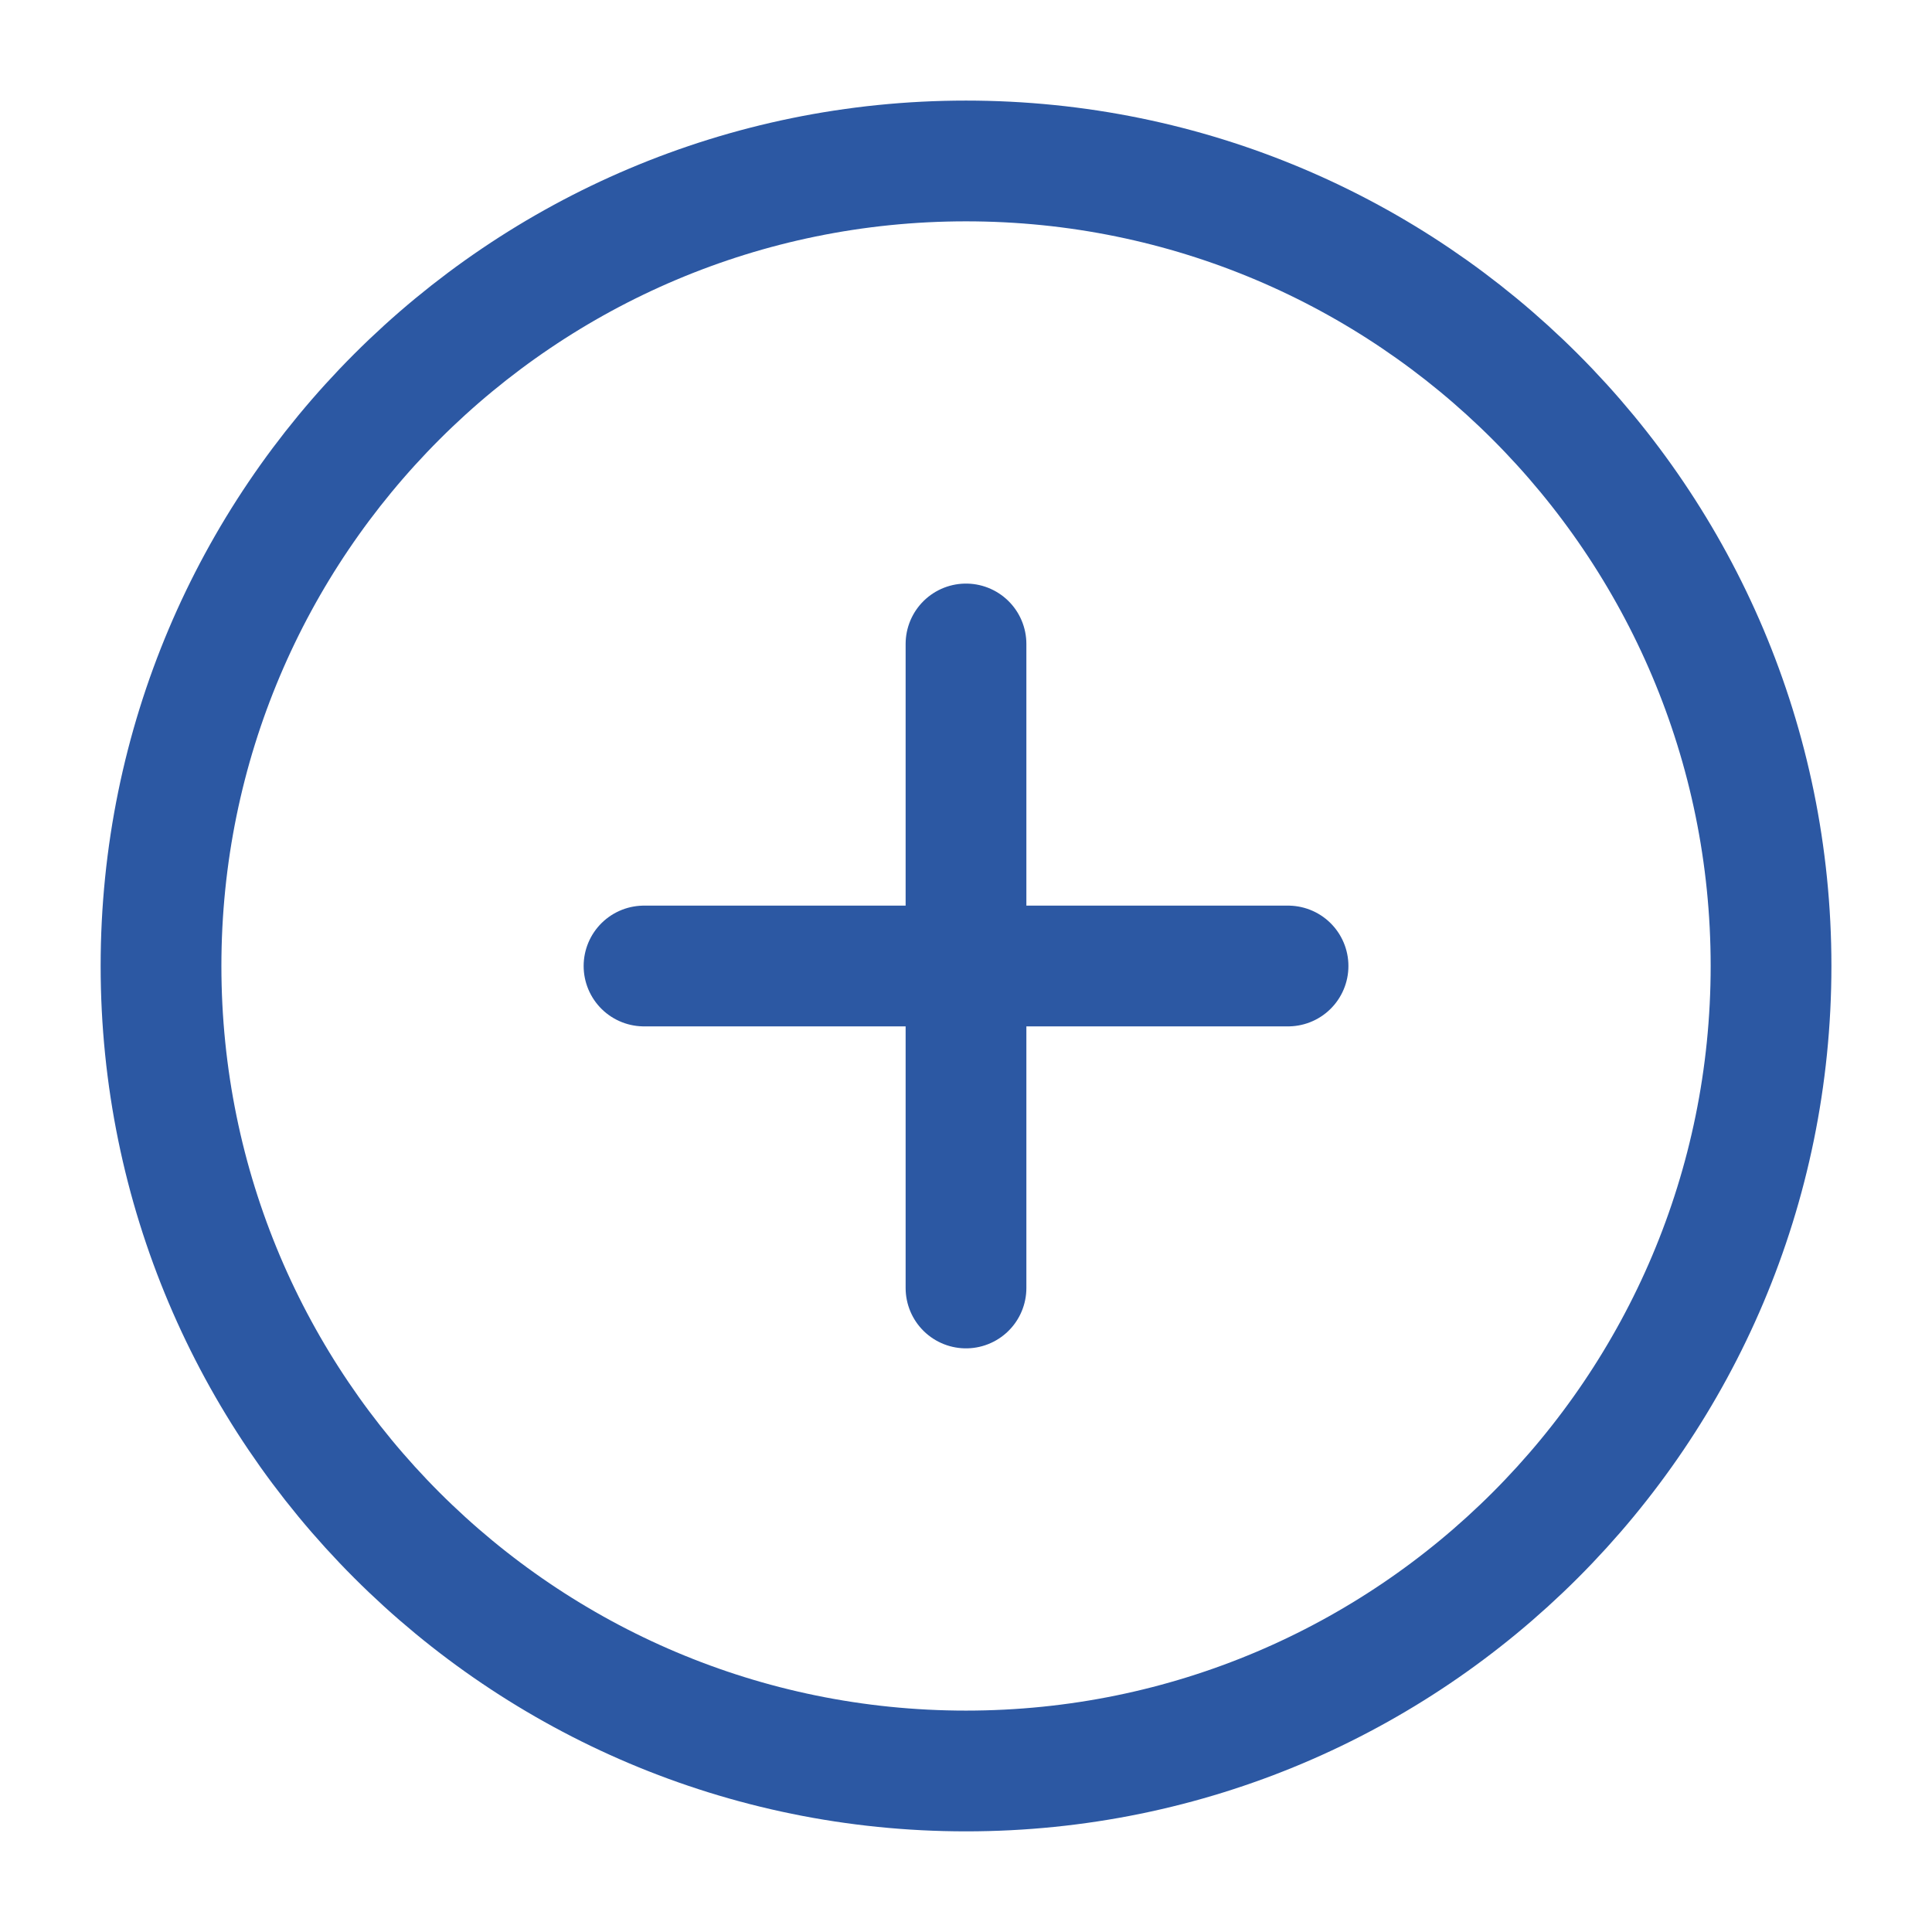
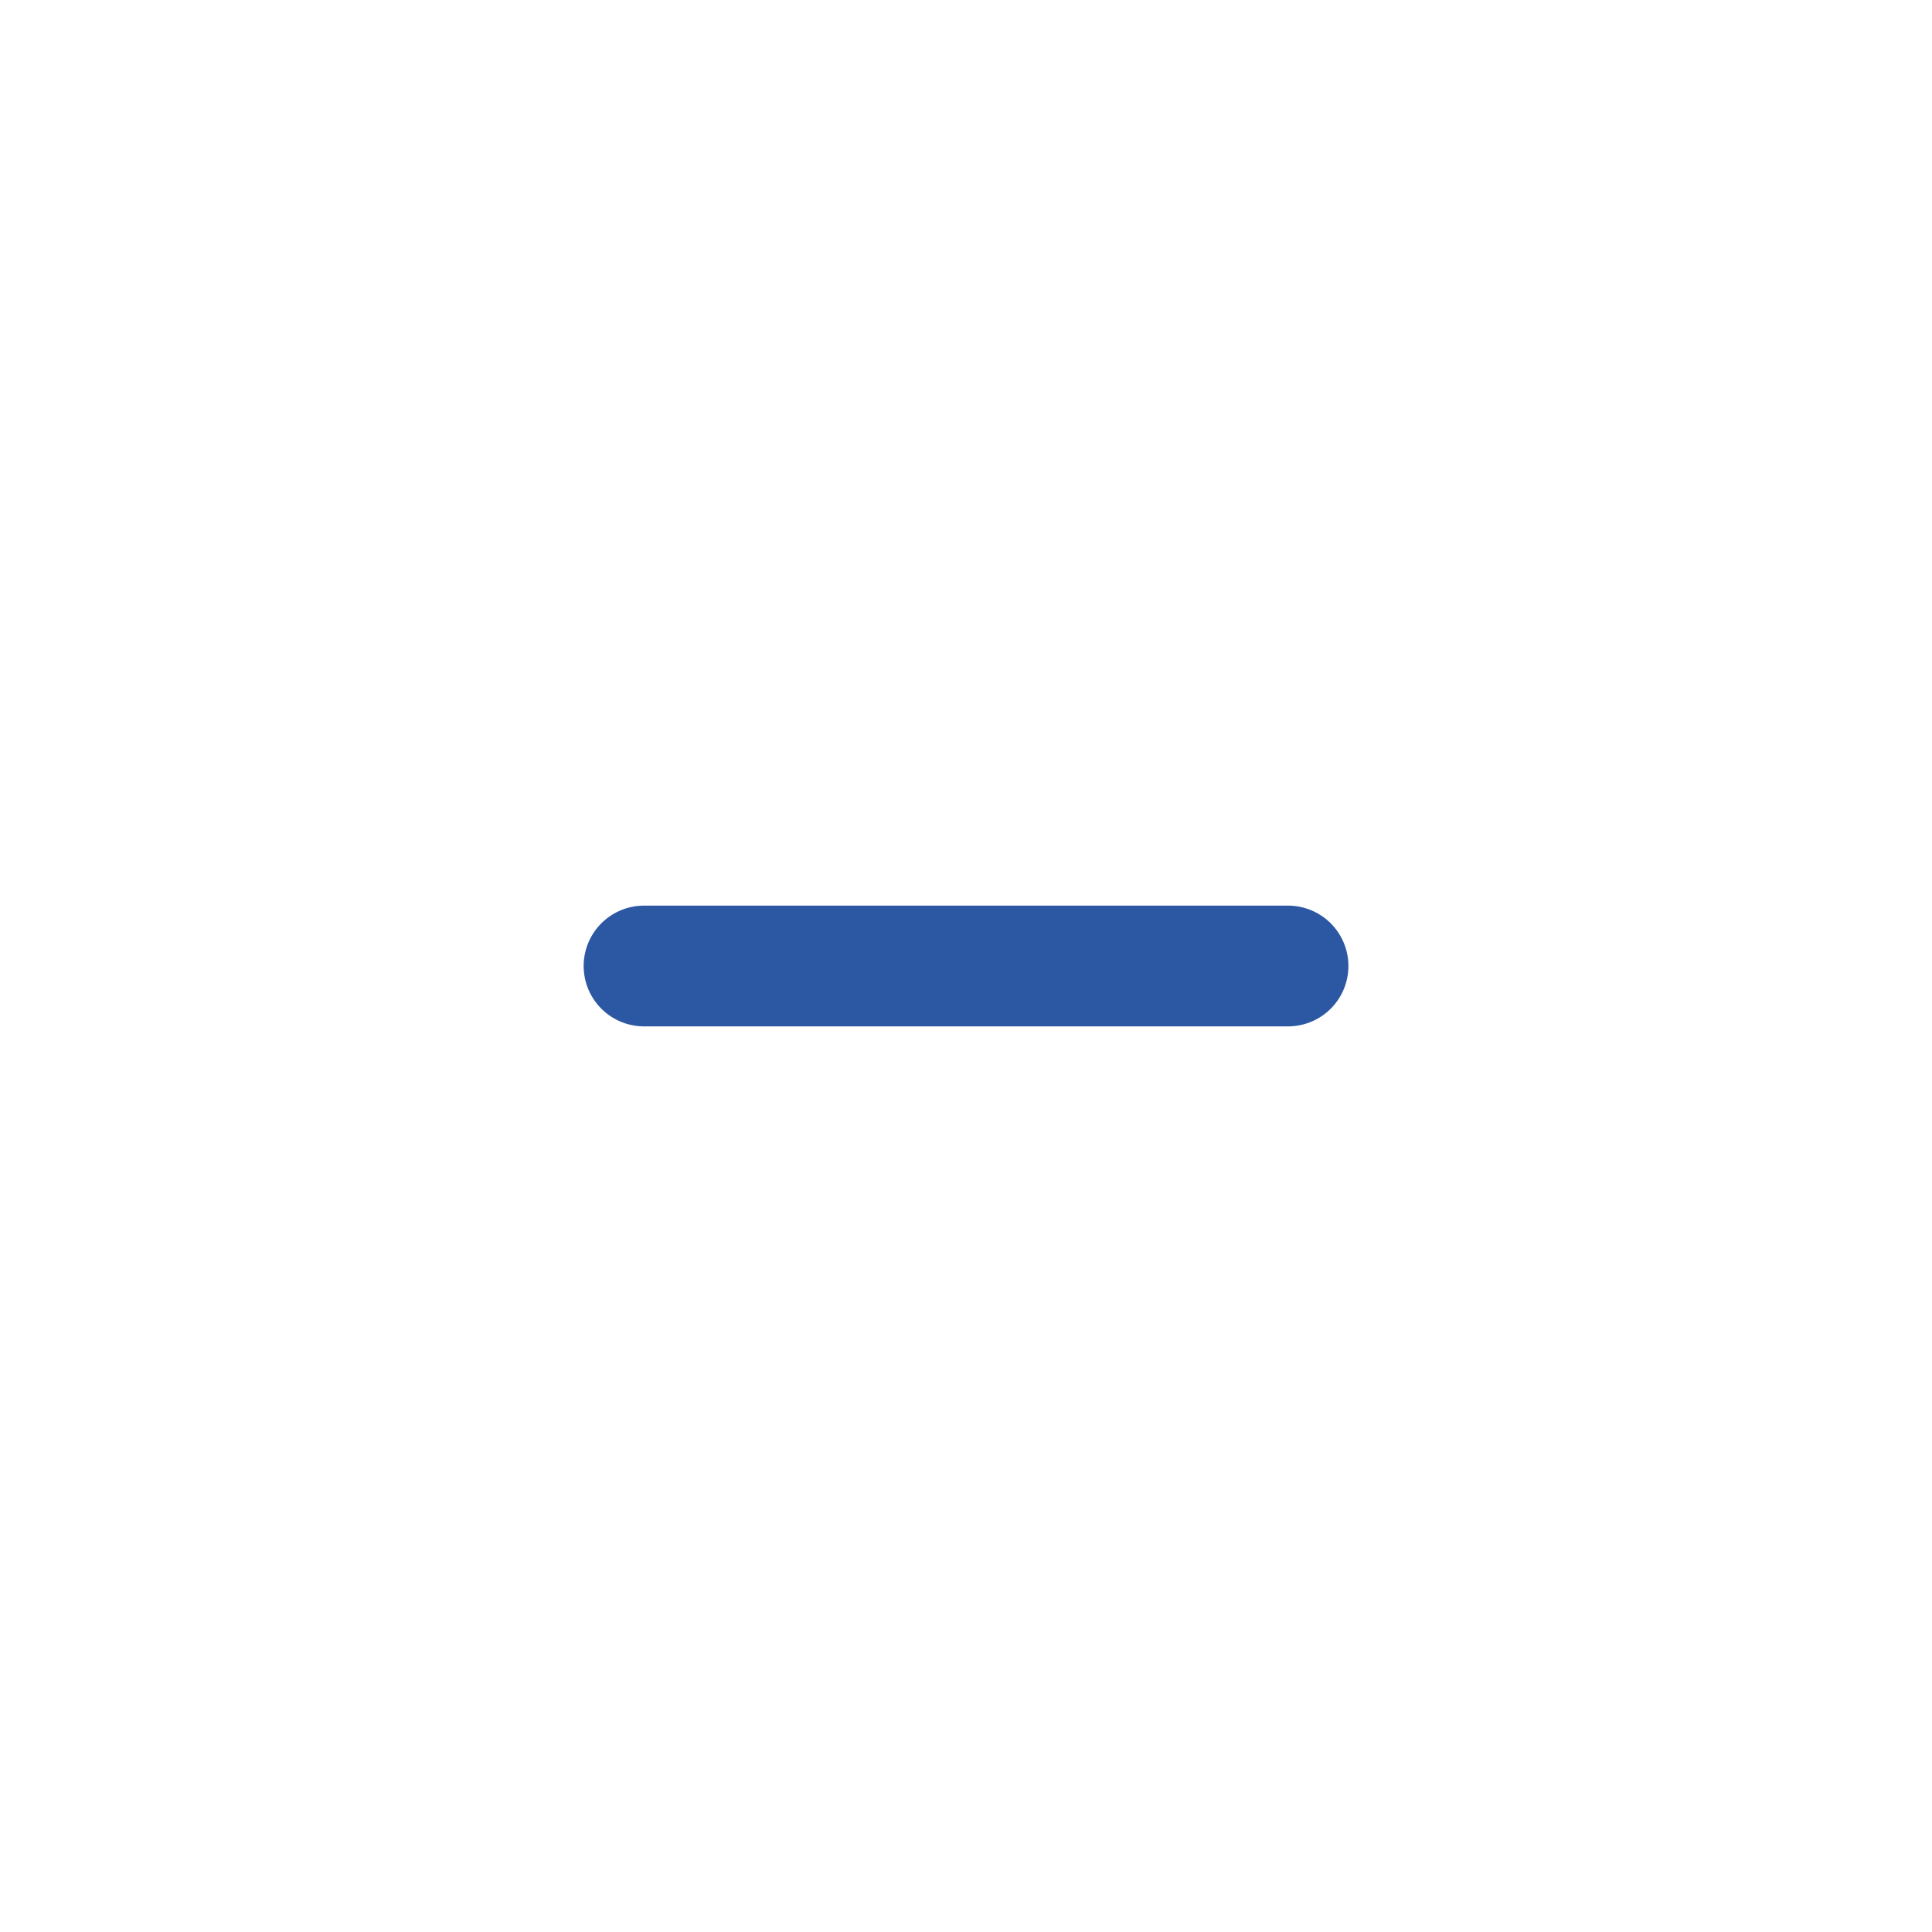
<svg xmlns="http://www.w3.org/2000/svg" width="32" height="32" viewBox="0 0 32 32" fill="none">
-   <path d="M16 29.333C23.364 29.333 29.334 23.363 29.334 15.999C29.334 8.636 23.364 2.666 16 2.666C8.637 2.666 2.667 8.636 2.667 15.999C2.667 23.363 8.637 29.333 16 29.333Z" stroke="#2C58A3" stroke-width="2" stroke-linecap="round" stroke-linejoin="round" />
-   <path d="M16 10.666V21.333" stroke="#2C58A3" stroke-width="2" stroke-linecap="round" stroke-linejoin="round" />
  <path d="M10.667 16H21.334" stroke="#2C58A3" stroke-width="2" stroke-linecap="round" stroke-linejoin="round" />
</svg>